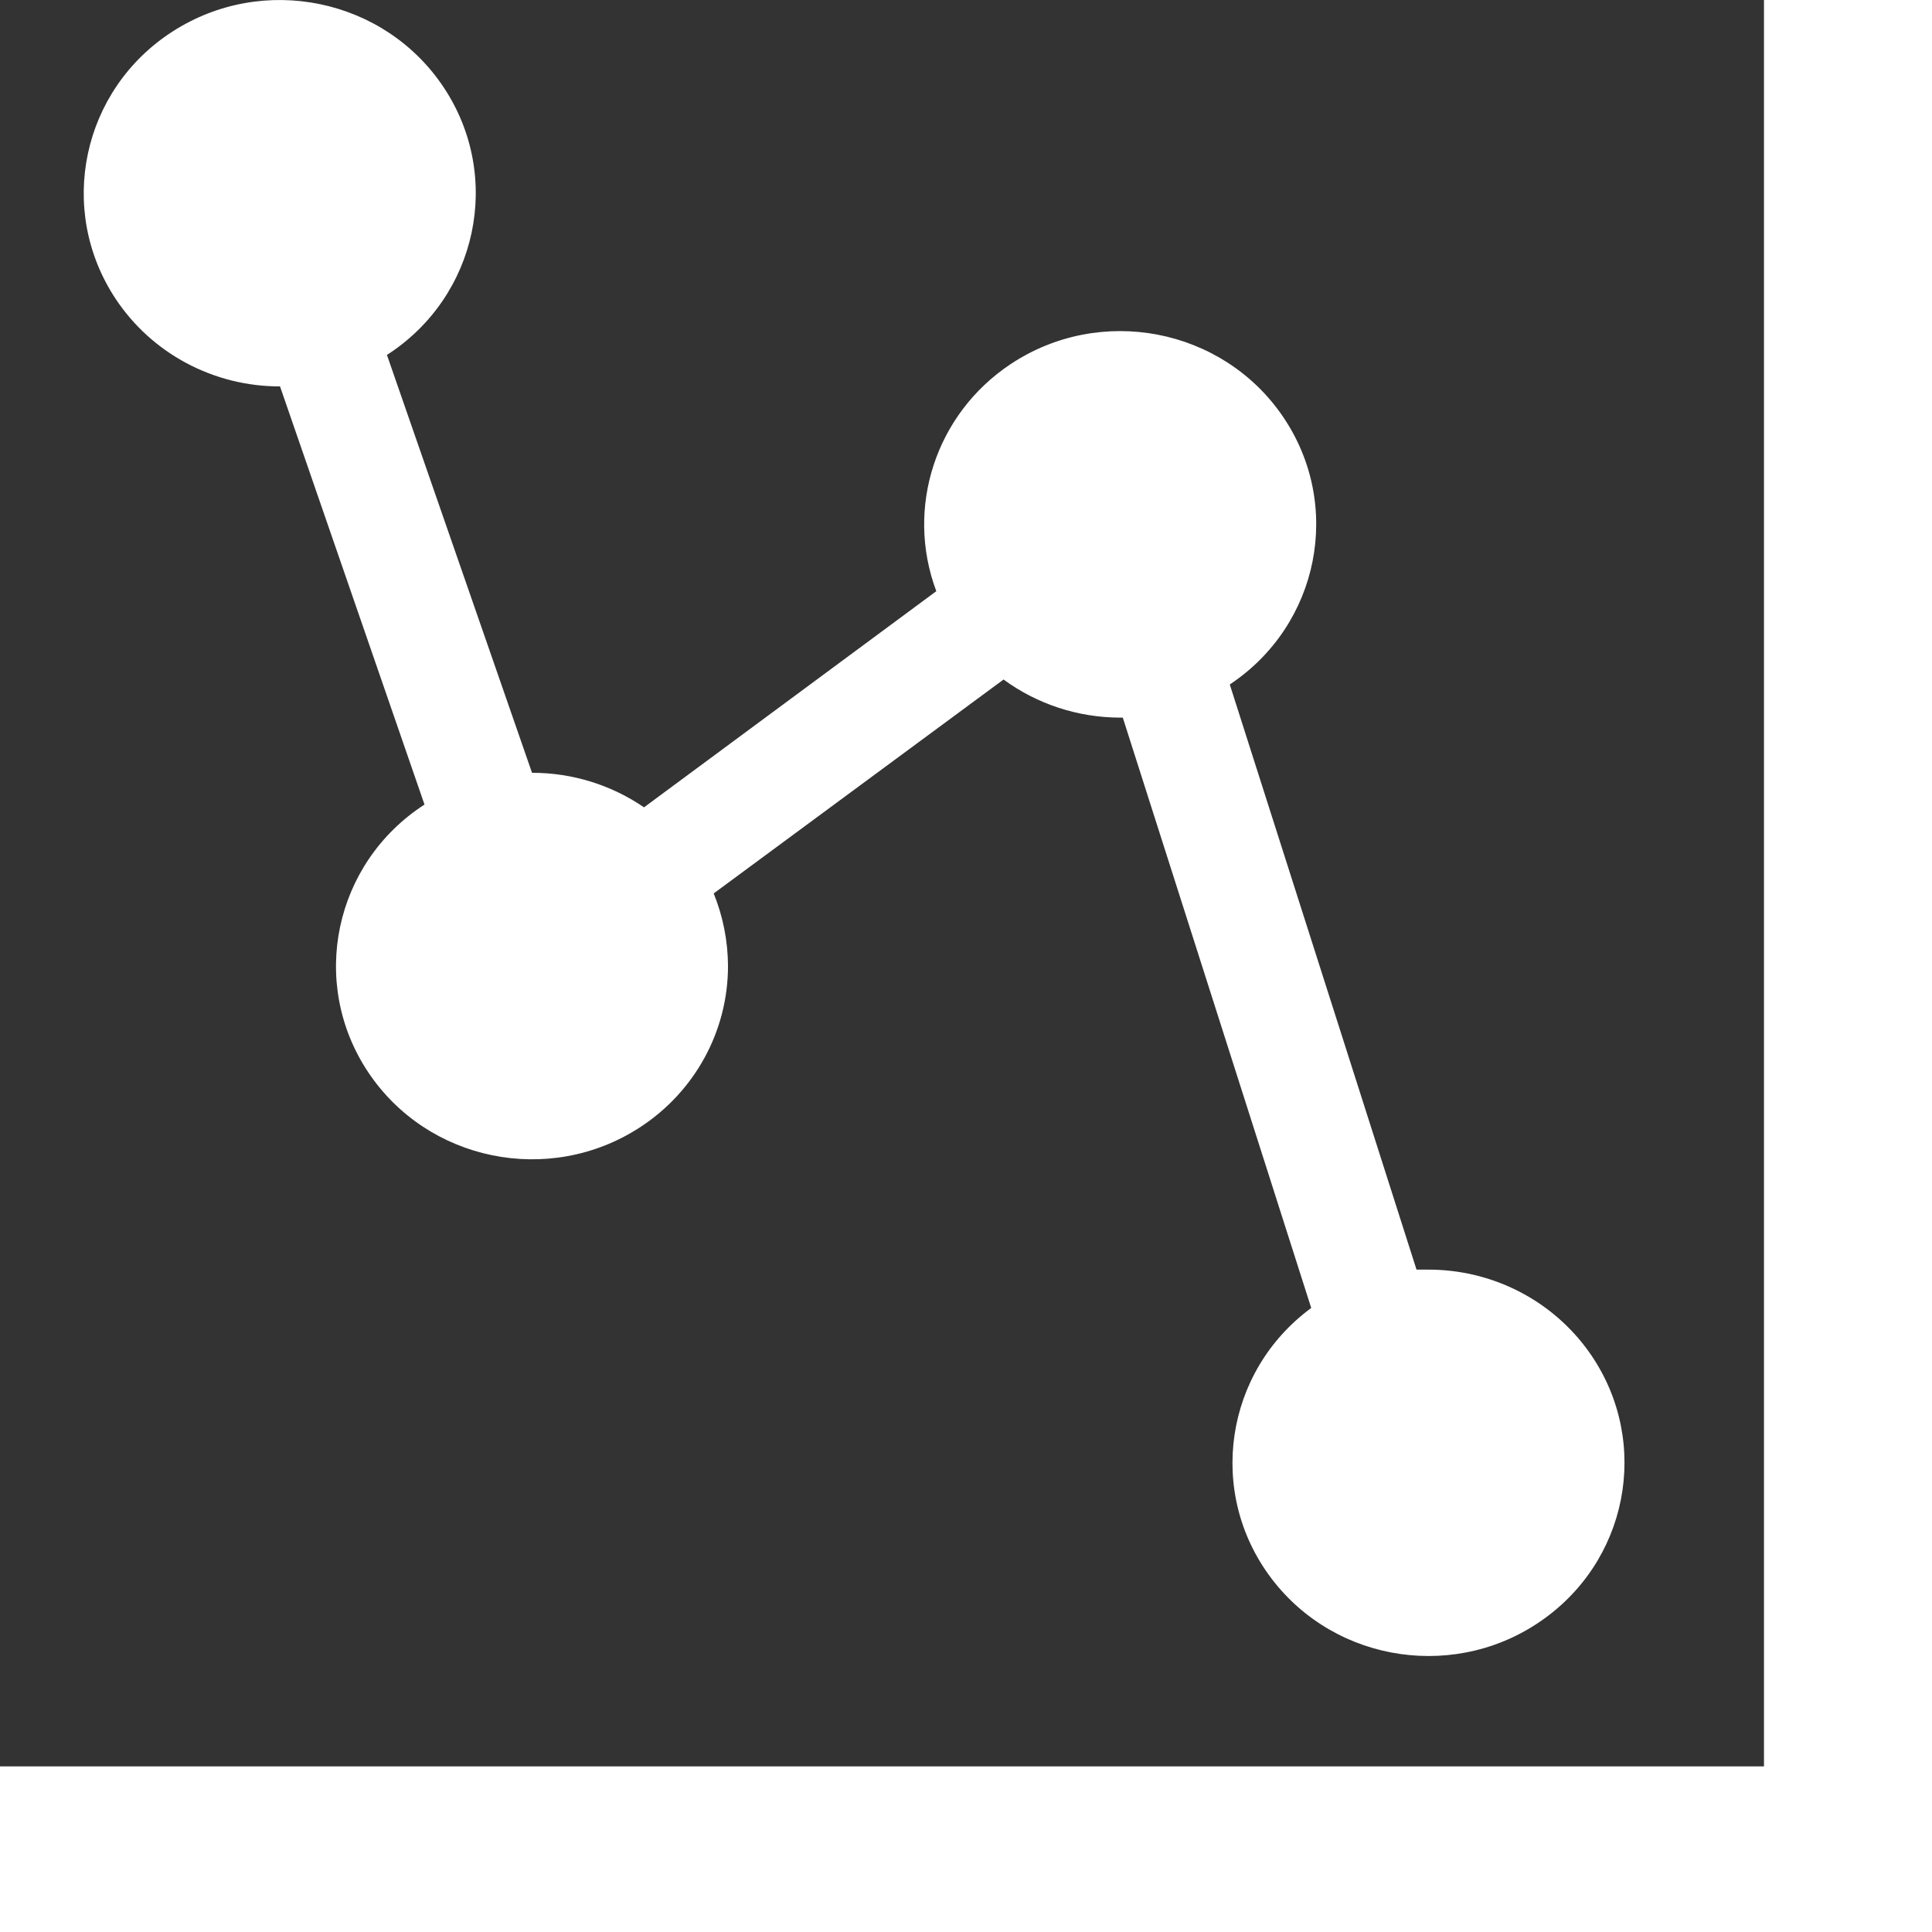
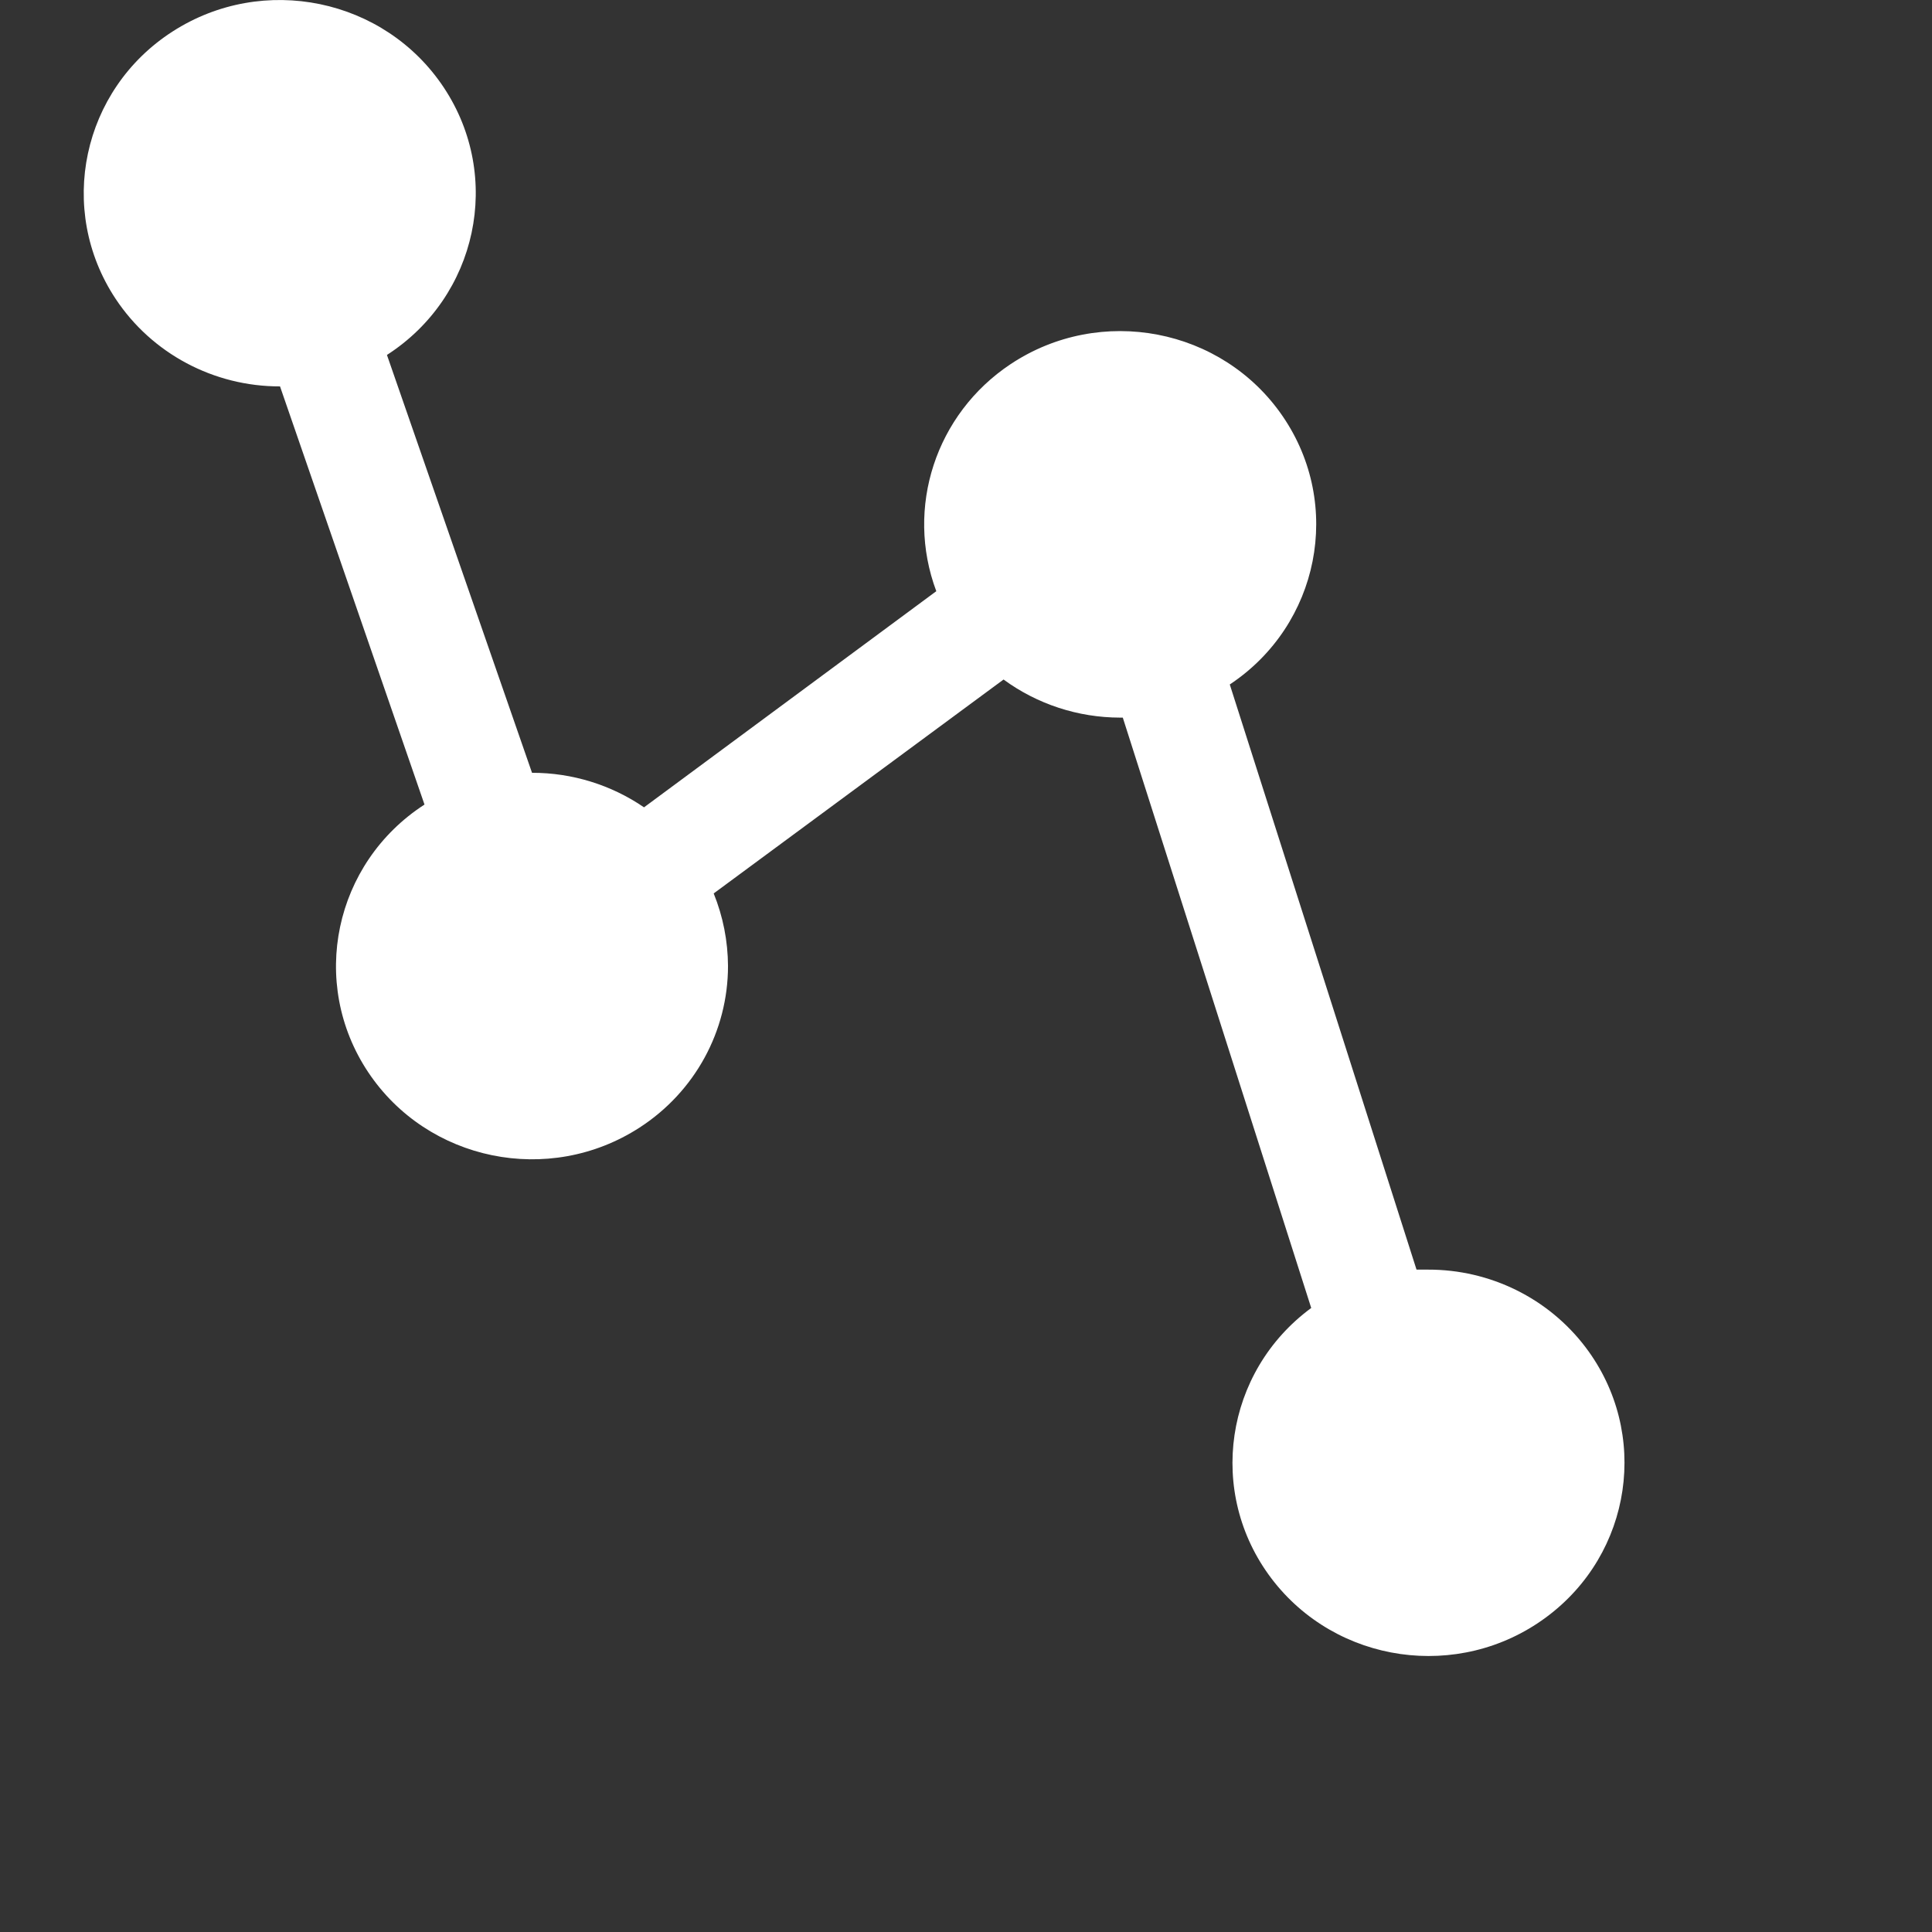
<svg xmlns="http://www.w3.org/2000/svg" width="32" height="32" viewBox="0 0 32 32" fill="none">
  <rect x="0" y="0" width="32" height="32" fill="#333333" stroke="none" />
  <path d="M4.638 6.4L7.031 13.326C5.532 14.296 5.114 16.279 6.097 17.757C7.081 19.235 9.094 19.646 10.592 18.677C11.508 18.085 12.058 17.079 12.058 16C12.056 15.588 11.976 15.181 11.821 14.798L16.622 11.255C17.179 11.663 17.855 11.885 18.551 11.886H18.597L21.718 21.664C20.282 22.721 19.986 24.726 21.058 26.143C22.131 27.559 24.165 27.85 25.601 26.793C27.039 25.736 27.334 23.731 26.262 22.315C25.647 21.503 24.679 21.026 23.652 21.029H23.462L20.369 11.337C21.855 10.35 22.248 8.361 21.246 6.895C20.244 5.43 18.226 5.043 16.739 6.031C15.499 6.855 14.99 8.409 15.508 9.792L10.667 13.372C10.122 12.999 9.475 12.799 8.812 12.8L6.409 5.879C7.91 4.912 8.332 2.93 7.351 1.45C6.37 -0.029 4.359 -0.445 2.858 0.522C1.357 1.488 0.935 3.471 1.916 4.951C2.516 5.856 3.54 6.402 4.638 6.4Z" fill="white" />
-   <path d="M29.217 29.257H0V32H32V0H29.217V29.257Z" fill="white" />
</svg>